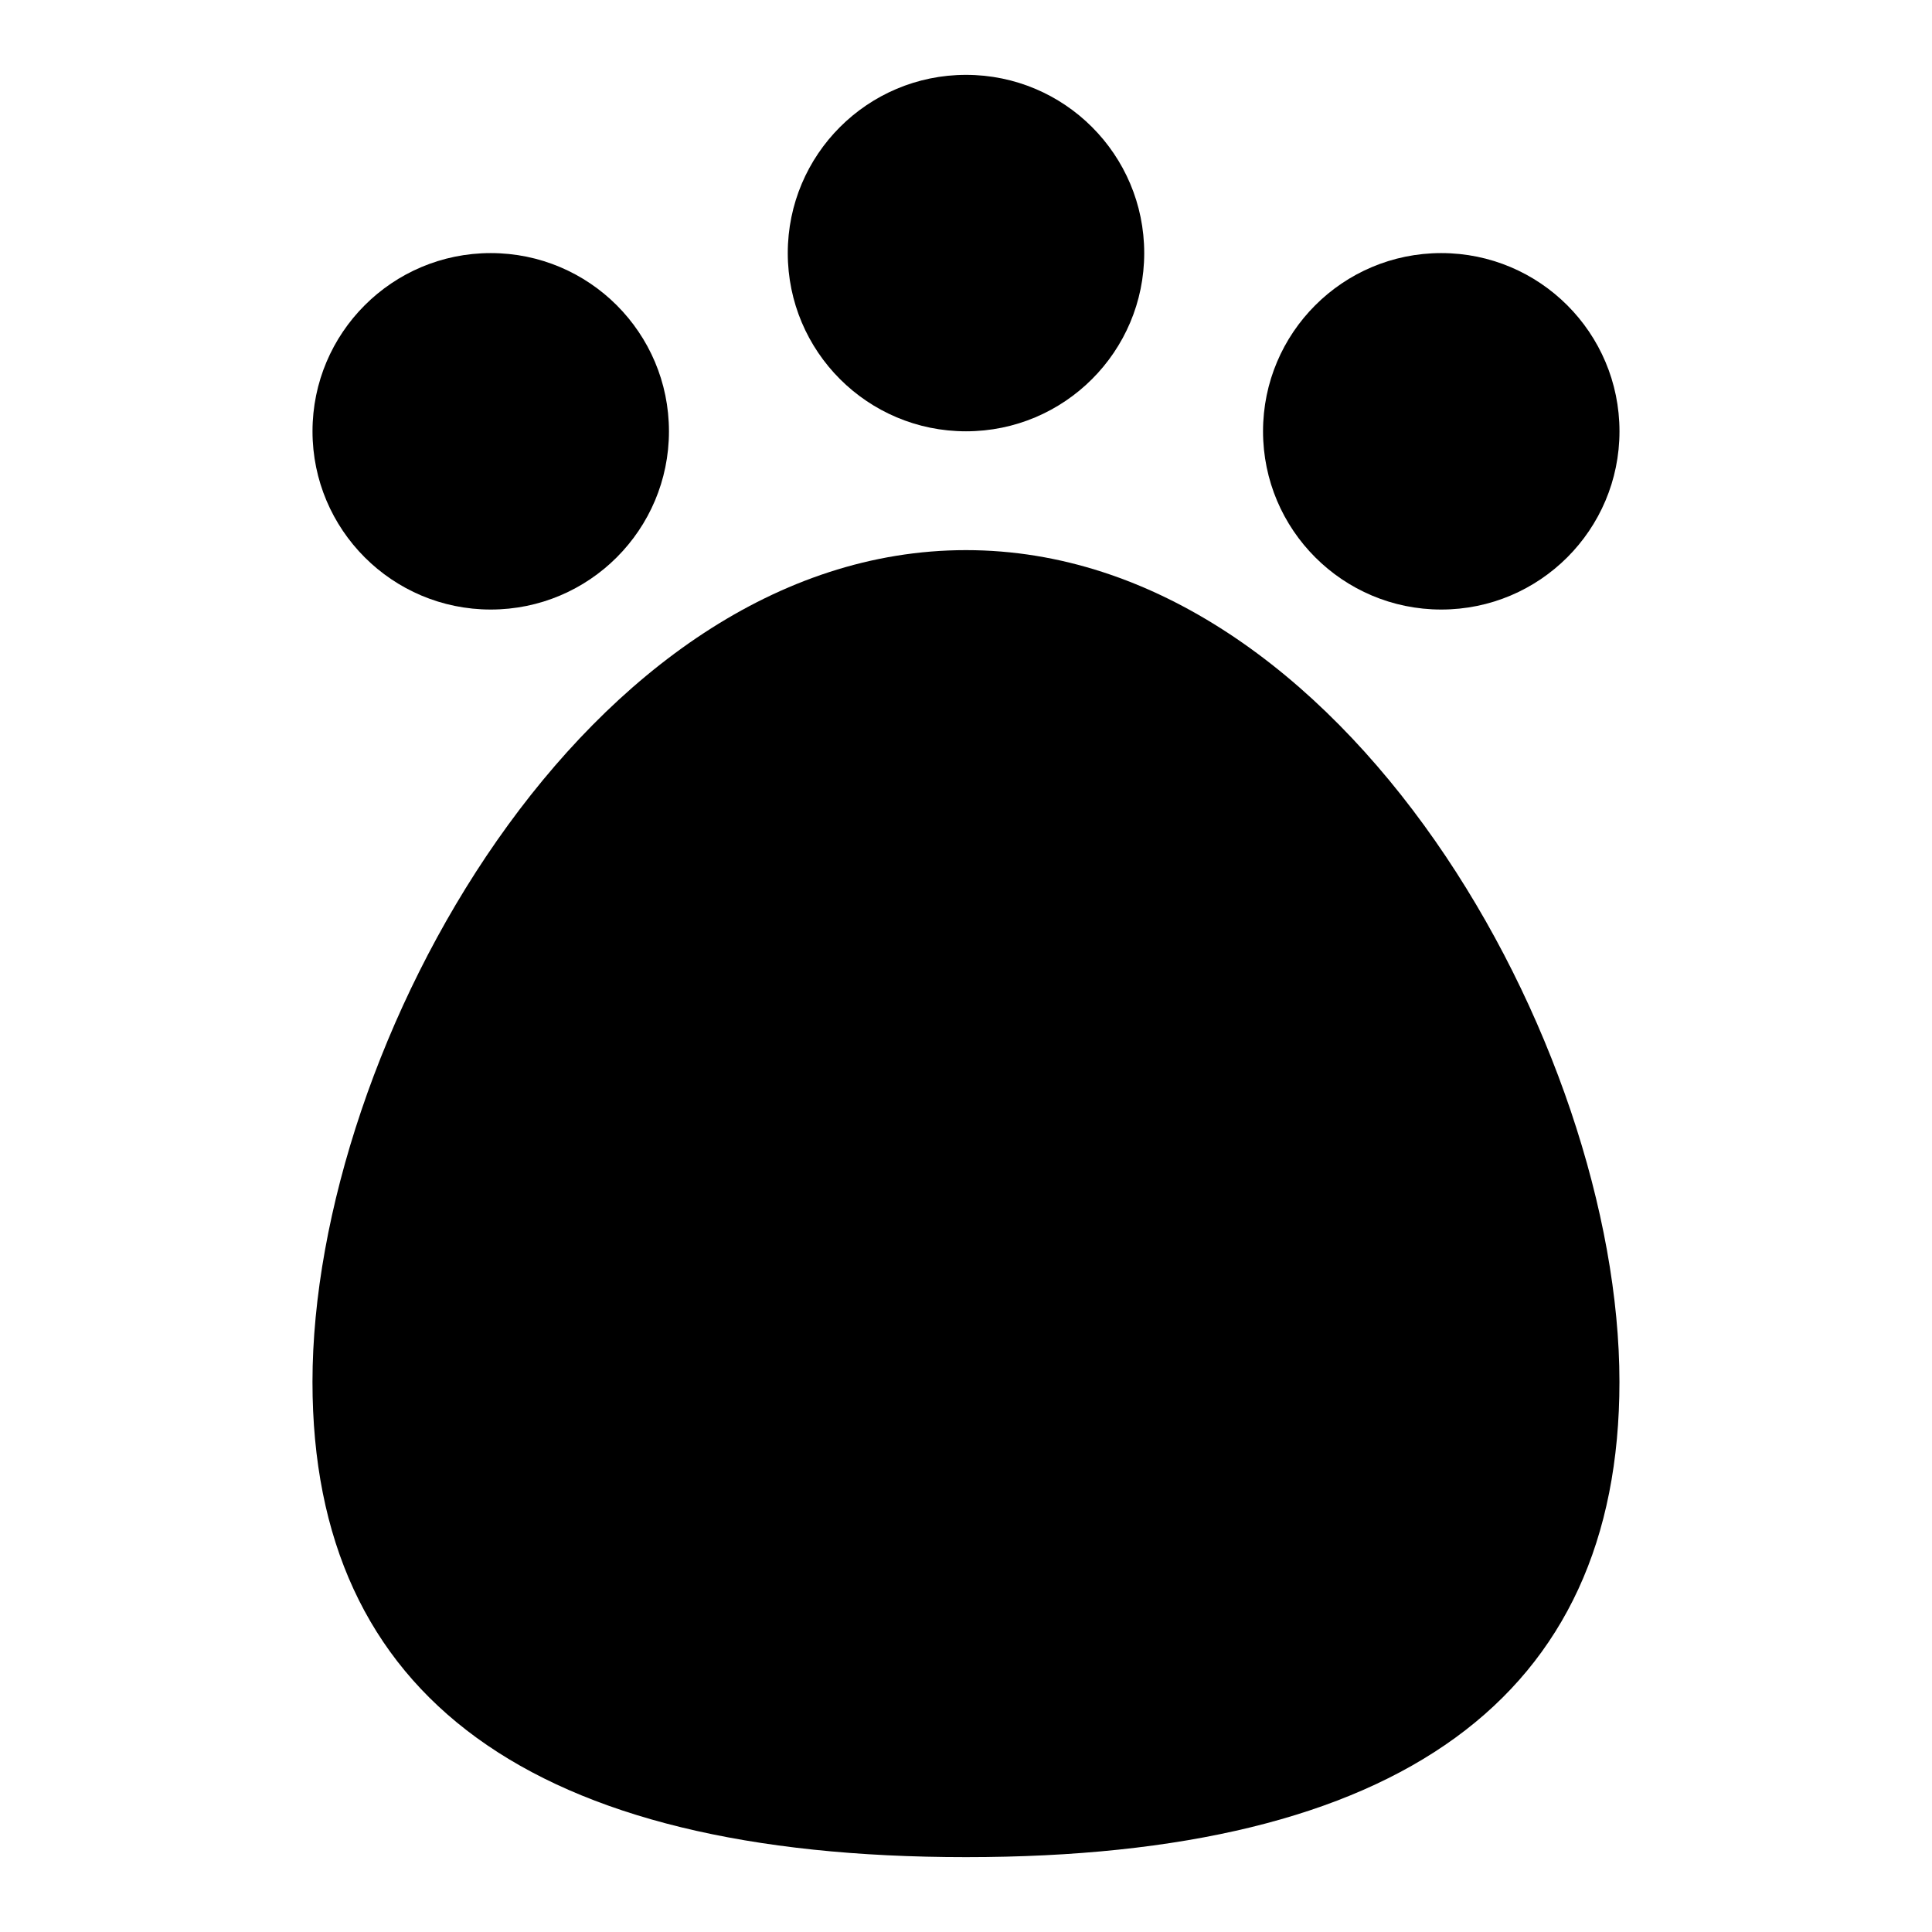
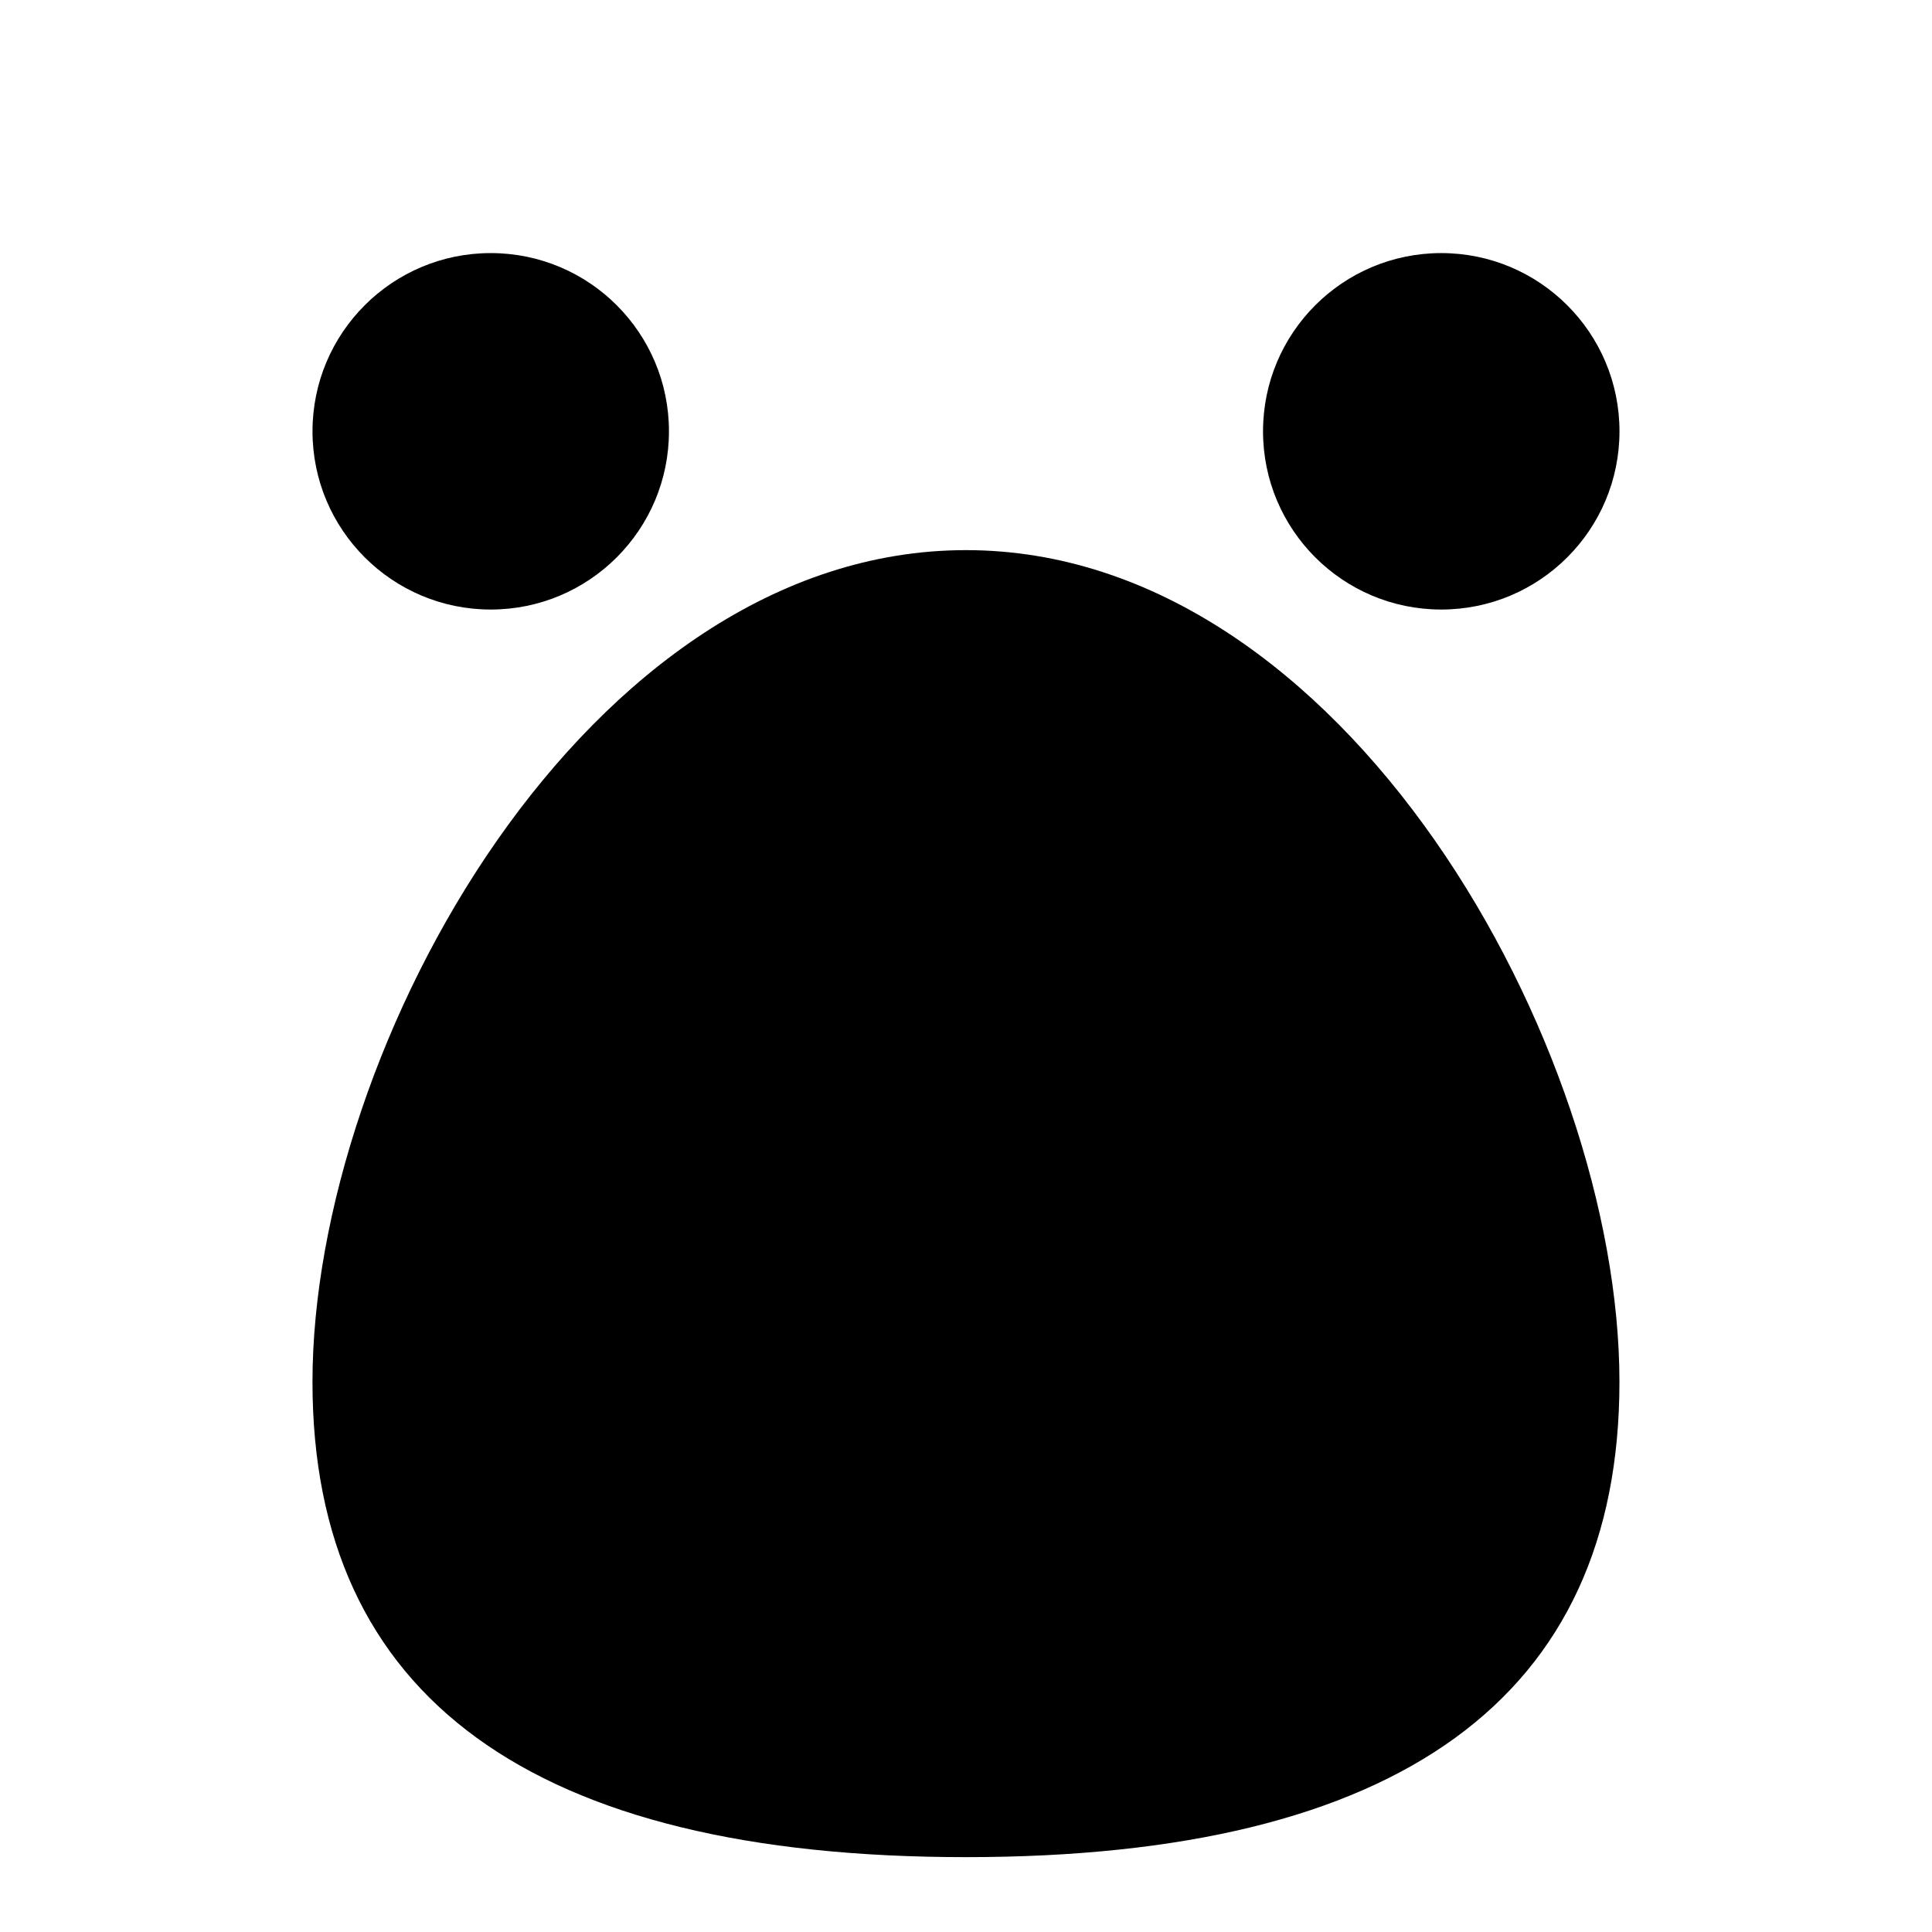
<svg xmlns="http://www.w3.org/2000/svg" fill="#000000" width="800px" height="800px" version="1.1" viewBox="144 144 512 512">
  <g>
    <path d="m400 289.79c-100.46 0-173.19 131.66-173.19 220.42 0 83.578 58.273 125.95 173.18 125.95 114.91 0 173.18-42.375 173.18-125.95 0.004-88.762-72.719-220.42-173.18-220.42z" />
-     <path d="m447.23 211.07c0 26.086-21.145 47.23-47.23 47.23s-47.234-21.145-47.234-47.23c0-26.086 21.148-47.234 47.234-47.234s47.23 21.148 47.23 47.234" />
    <path d="m573.18 258.3c0 26.086-21.148 47.234-47.234 47.234-26.082 0-47.23-21.148-47.23-47.234 0-26.086 21.148-47.23 47.23-47.23 26.086 0 47.234 21.145 47.234 47.23" />
    <path d="m321.28 258.3c0 26.086-21.145 47.234-47.23 47.234s-47.234-21.148-47.234-47.234c0-26.086 21.148-47.23 47.234-47.23s47.23 21.145 47.23 47.23" />
  </g>
</svg>